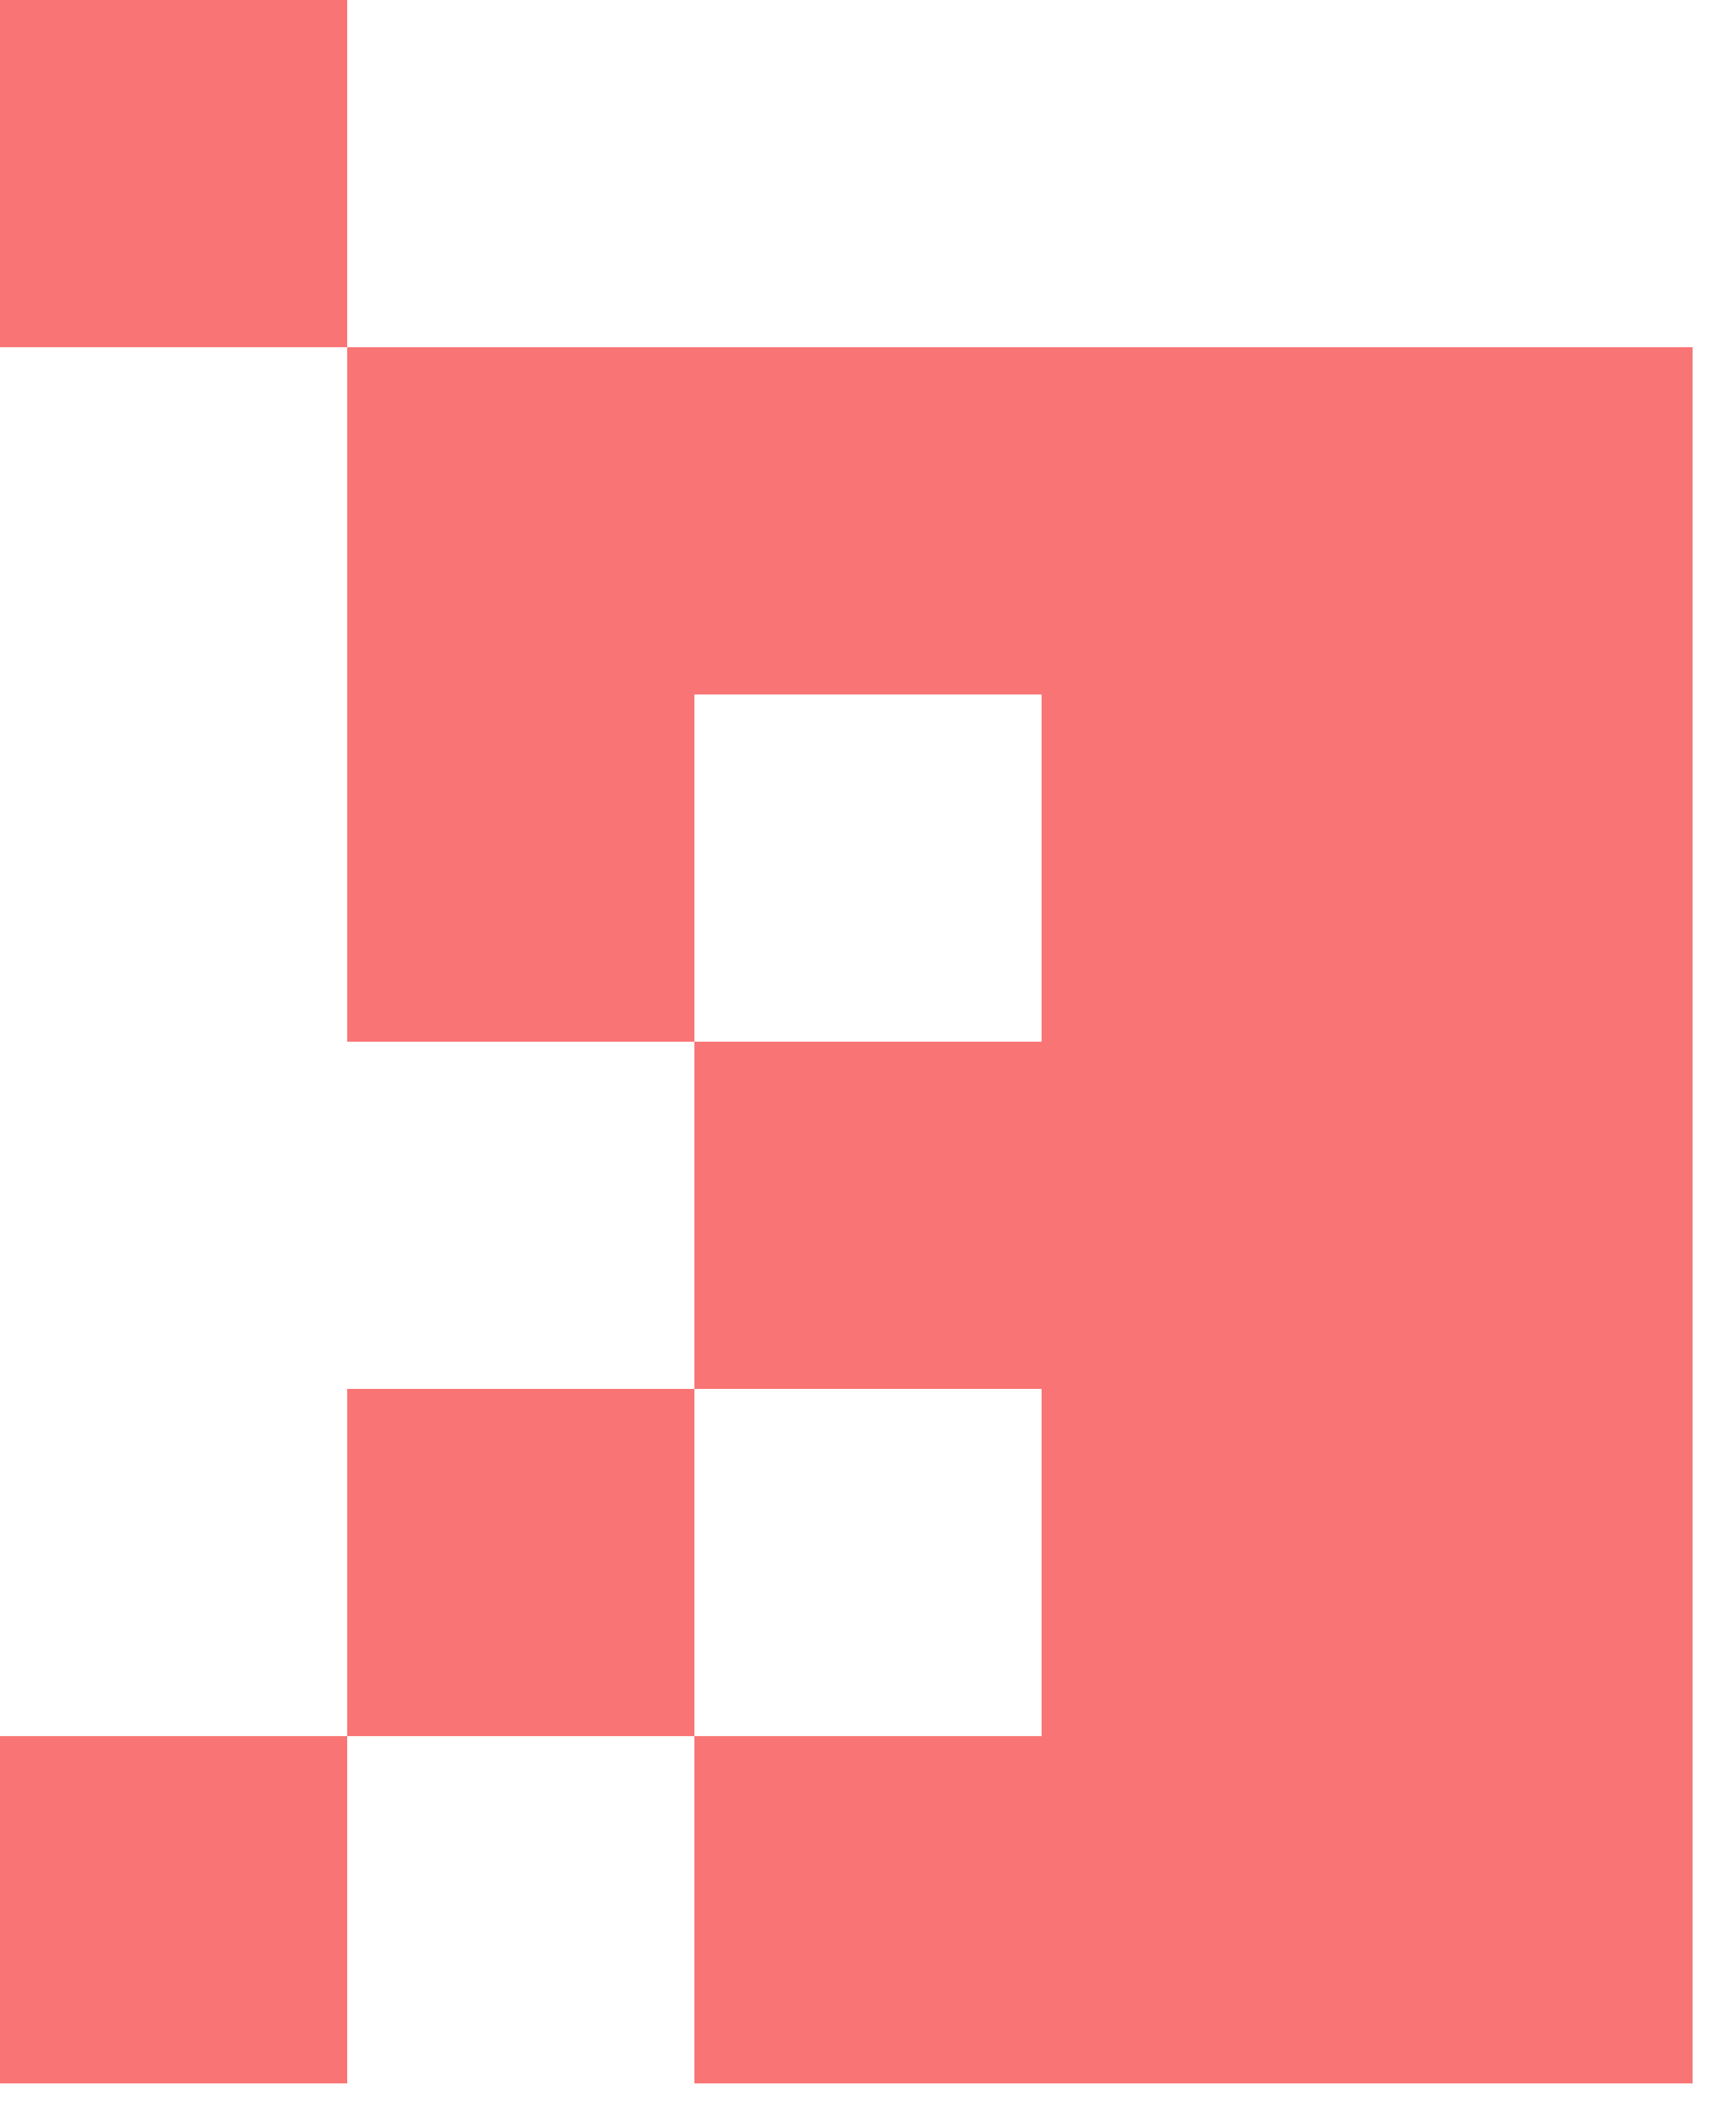
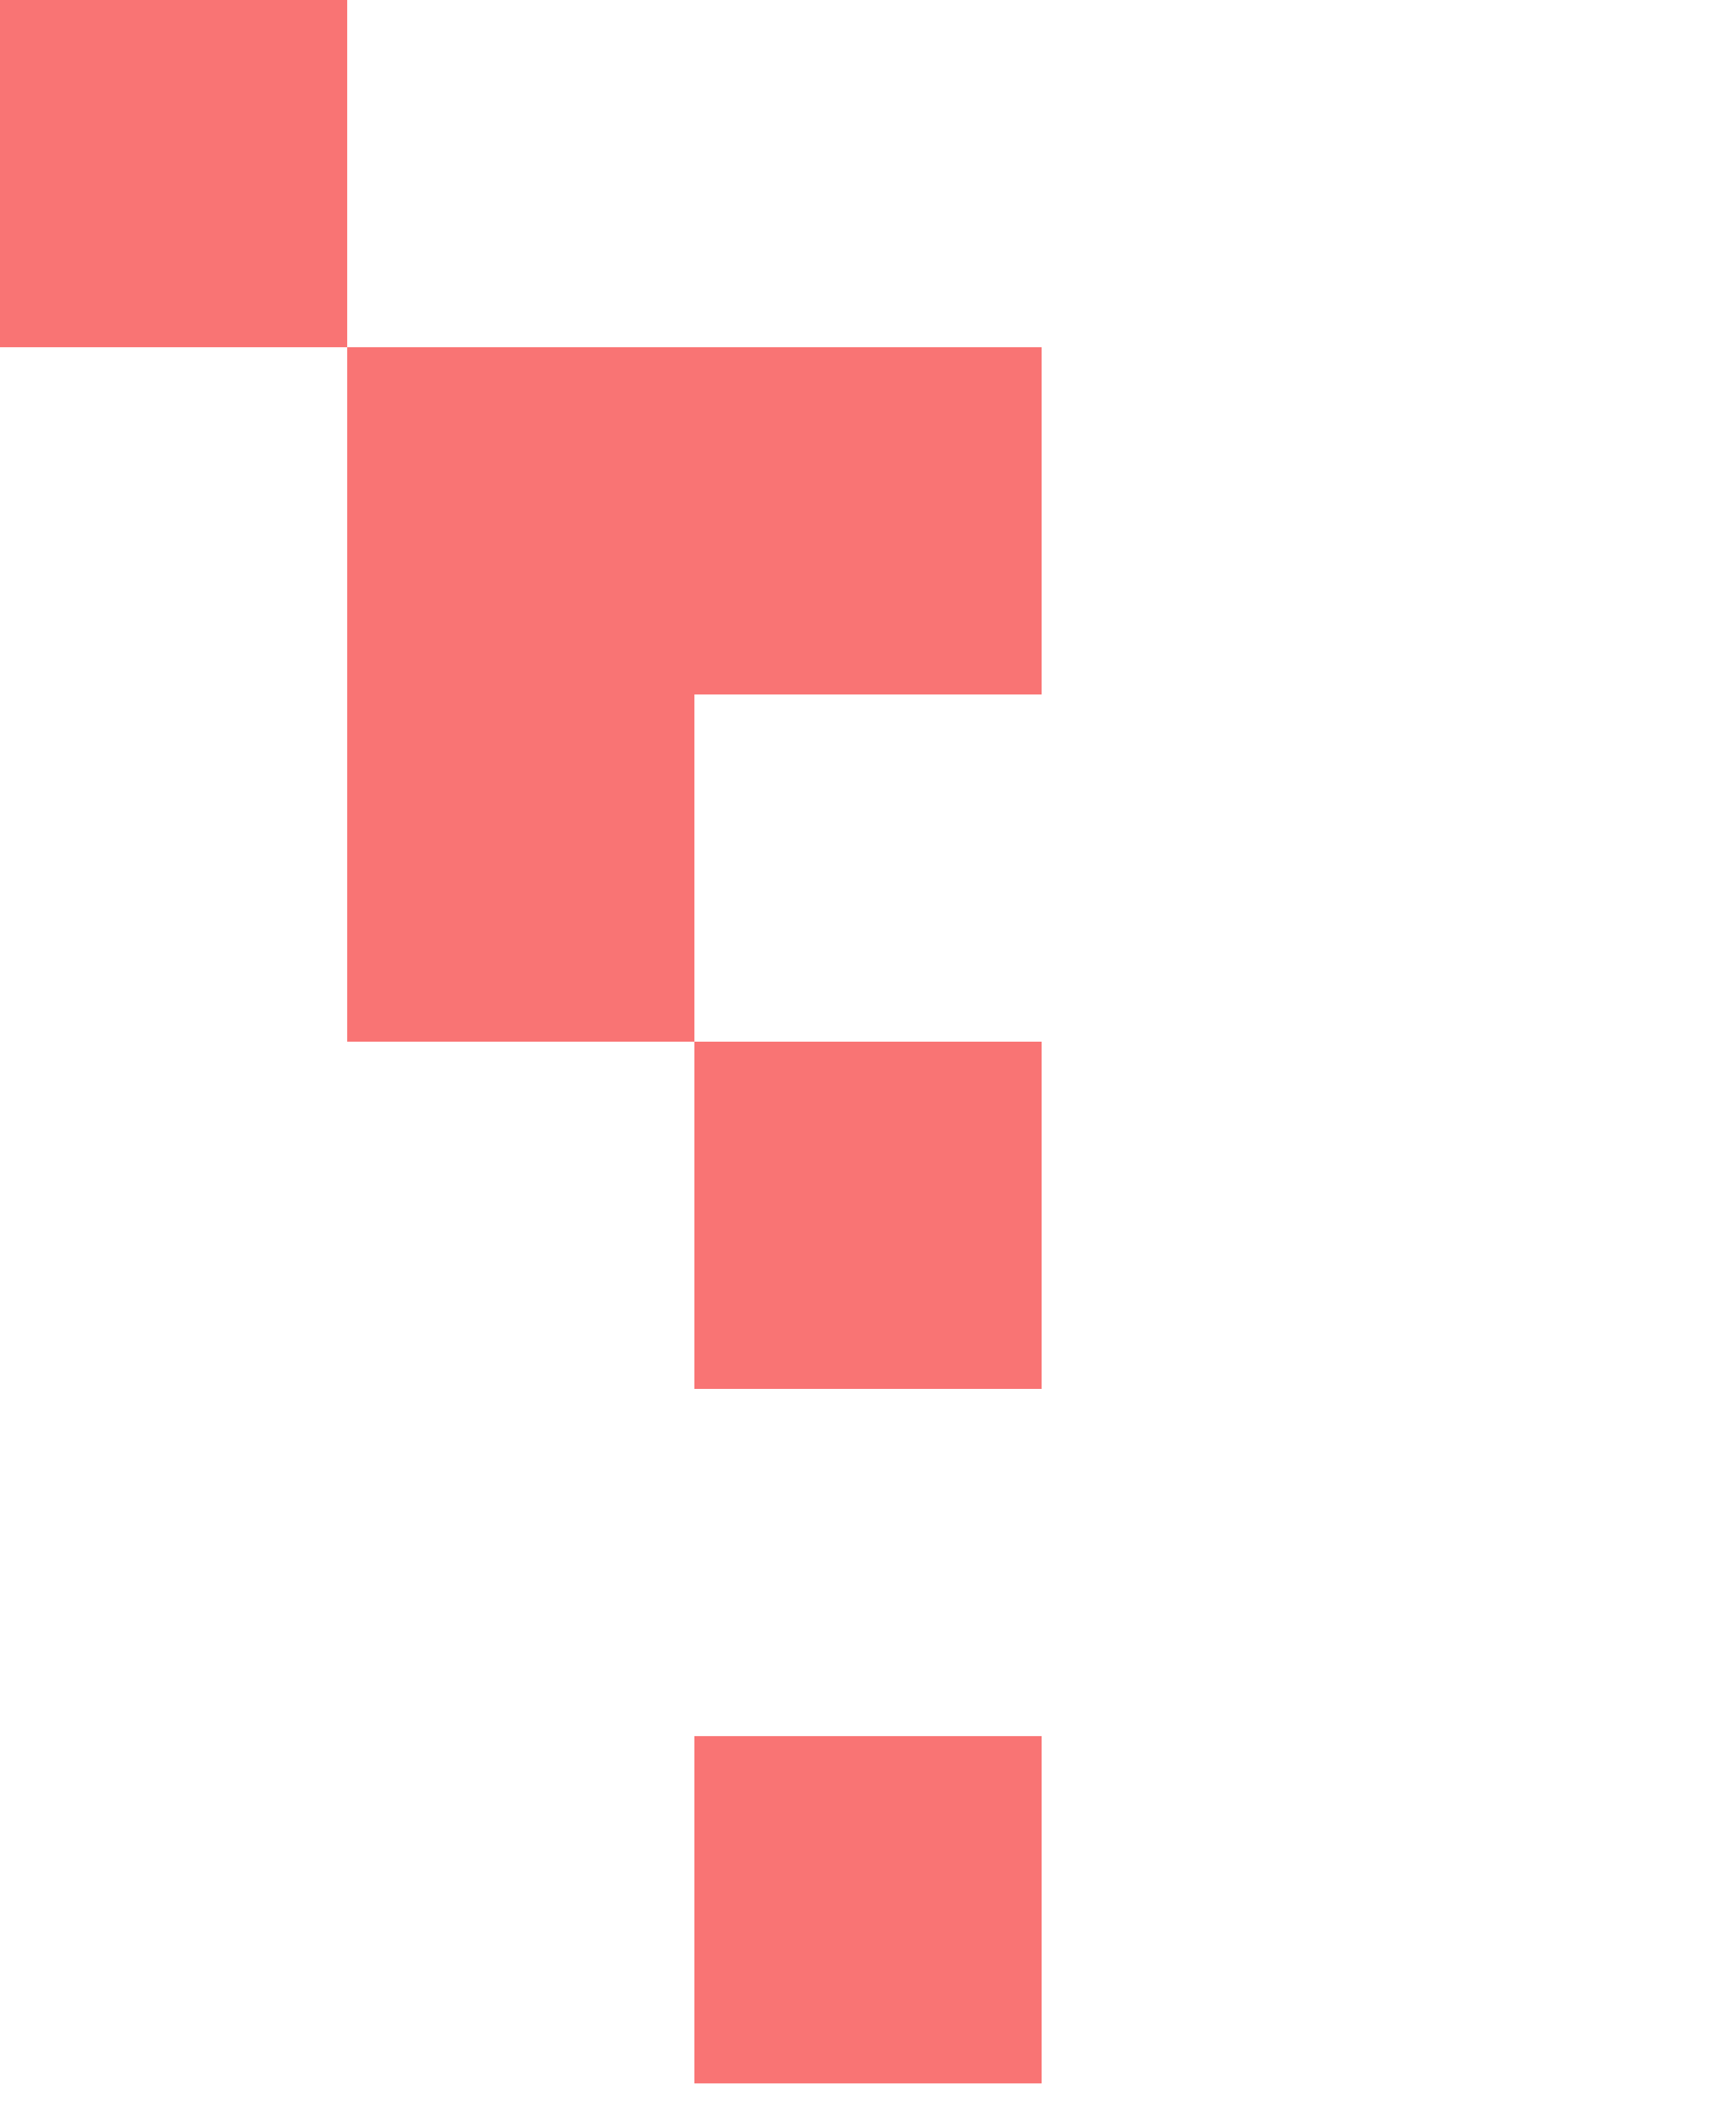
<svg xmlns="http://www.w3.org/2000/svg" width="32" height="39" viewBox="0 0 32 39" fill="none">
  <rect x="6.4" y="6.4" width="6.4" height="6.4" fill="#F97474" />
  <rect x="6.4" y="12.8" width="6.4" height="6.4" fill="#F97474" />
-   <rect x="6.4" y="25.6" width="6.4" height="6.4" fill="#F97474" />
  <rect width="6.4" height="6.4" fill="#F97474" />
-   <rect y="32" width="6.4" height="6.4" fill="#F97474" />
  <rect x="12.8" y="6.4" width="6.4" height="6.4" fill="#F97474" />
  <rect x="12.8" y="19.2" width="6.4" height="6.4" fill="#F97474" />
  <rect x="12.8" y="32" width="6.4" height="6.4" fill="#F97474" />
-   <rect x="19.2" y="6.4" width="12" height="32" fill="#F97474" />
</svg>